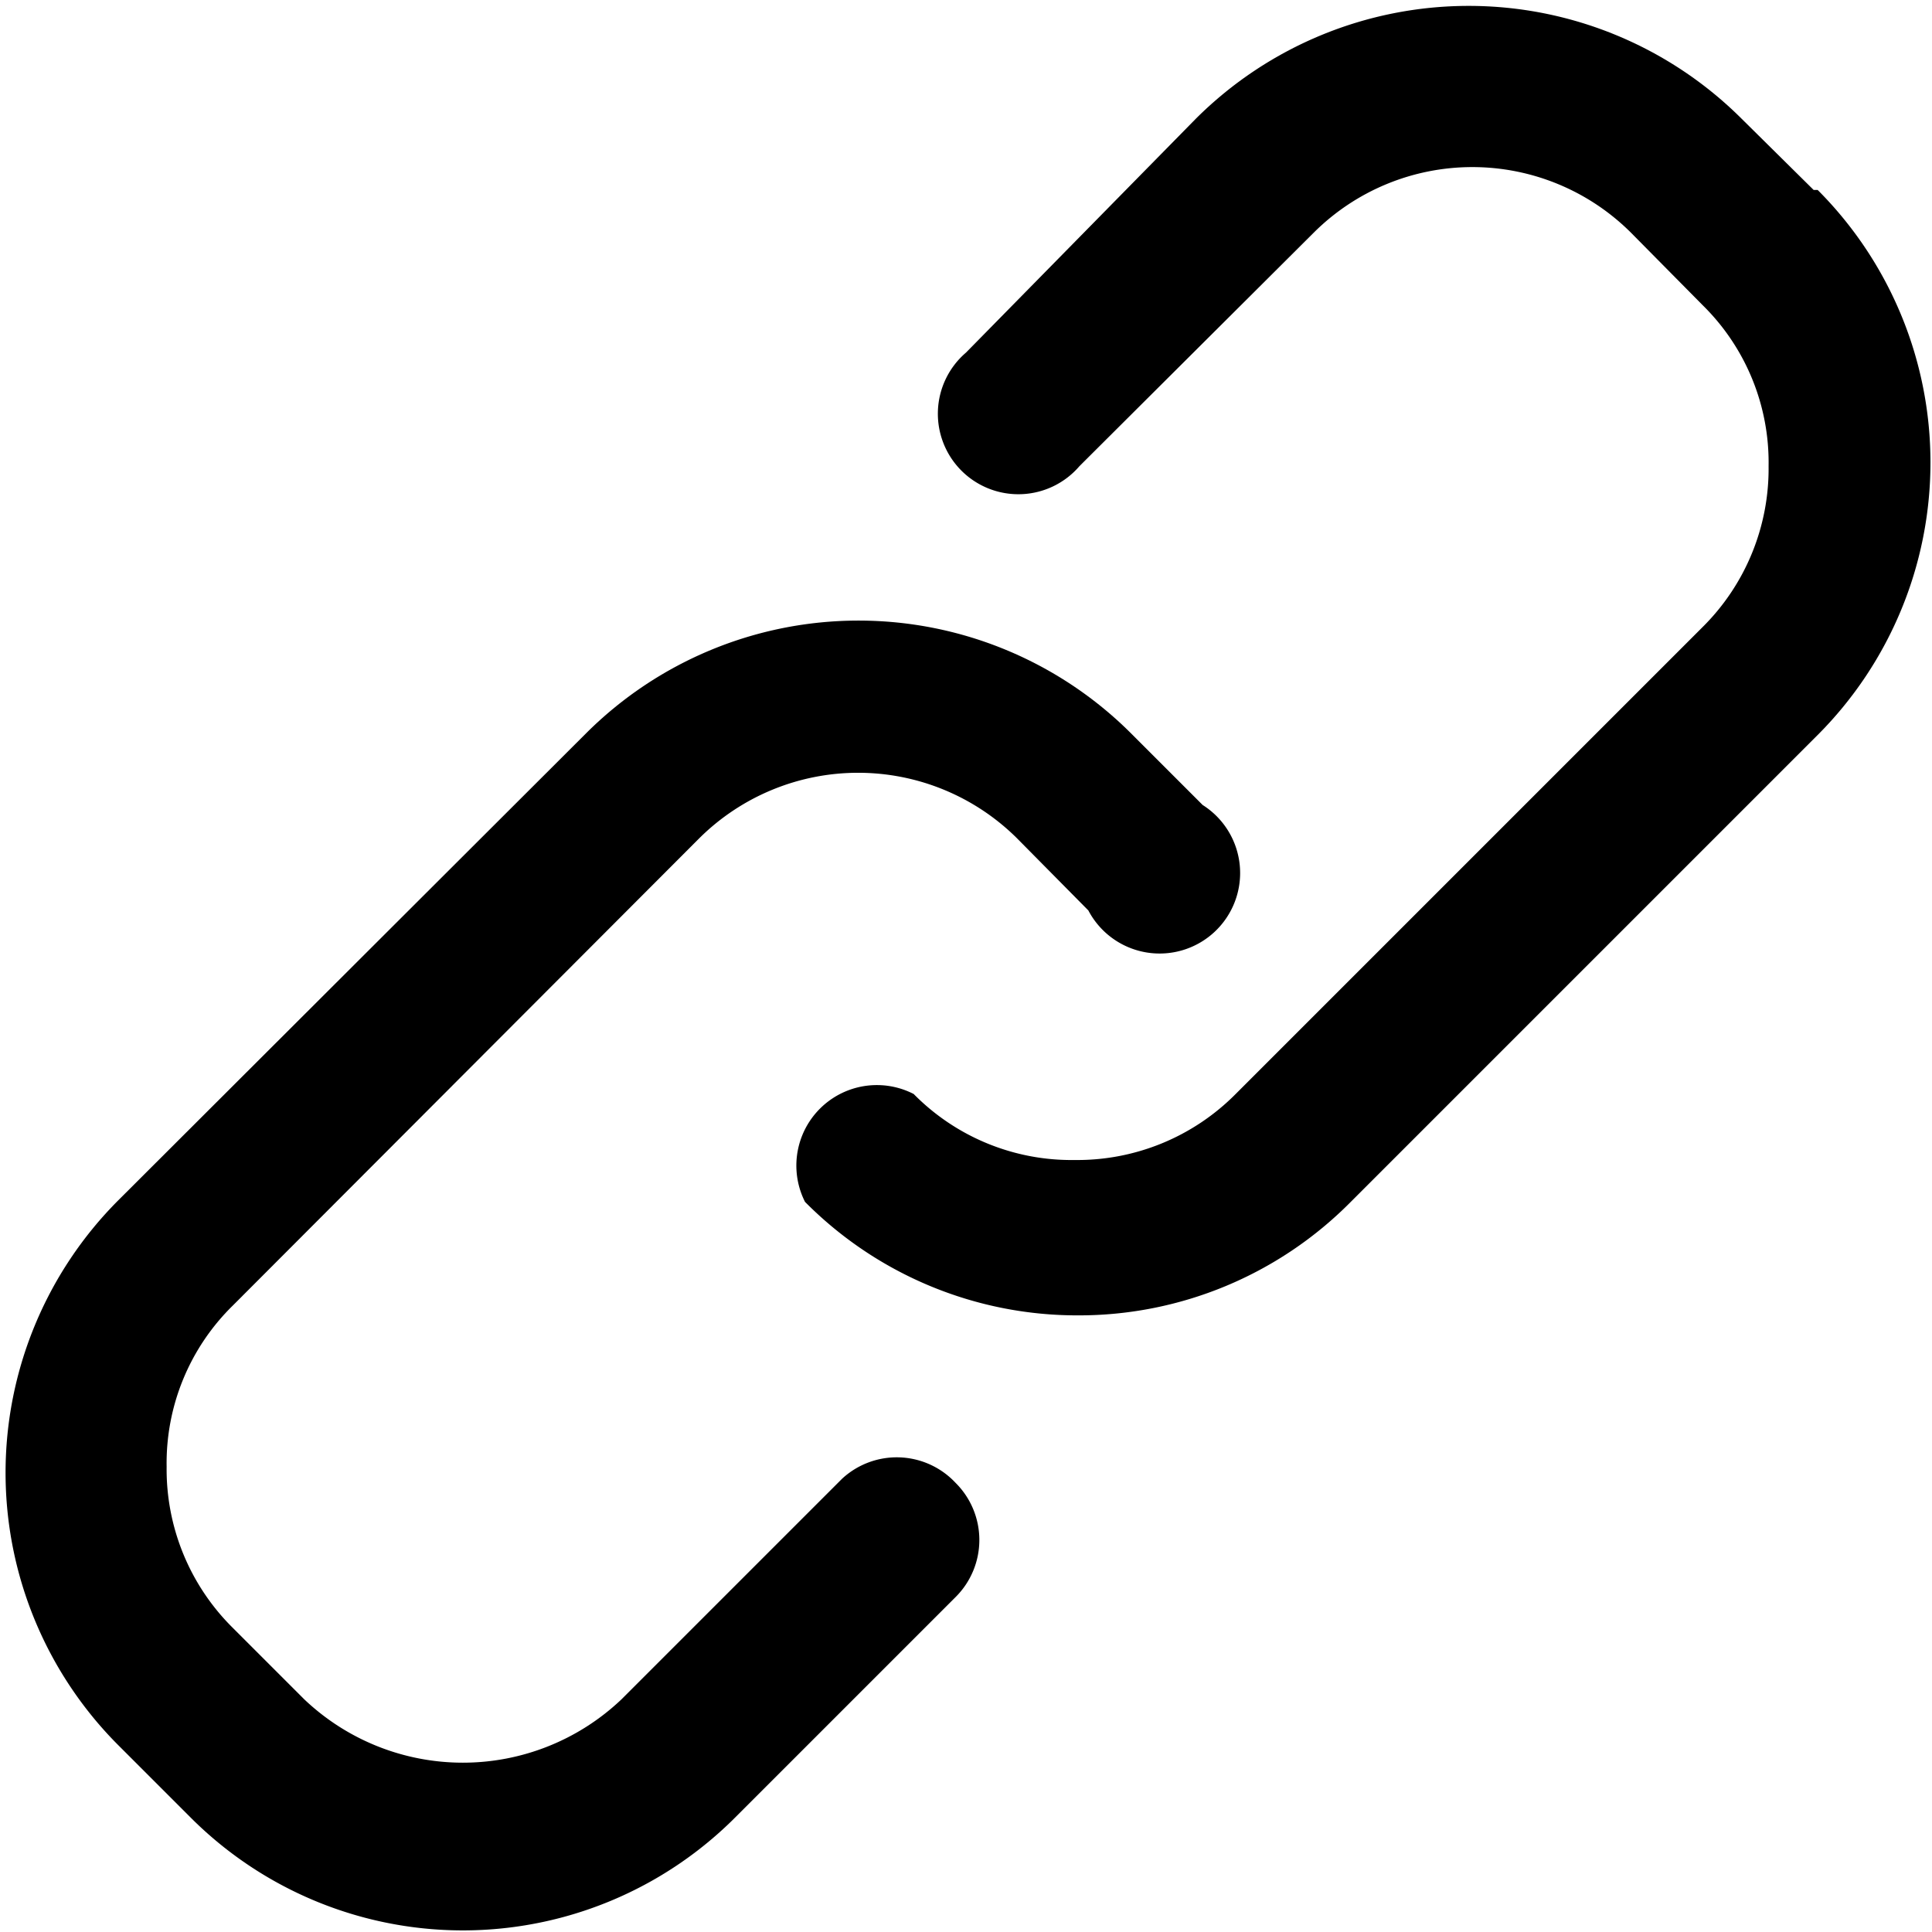
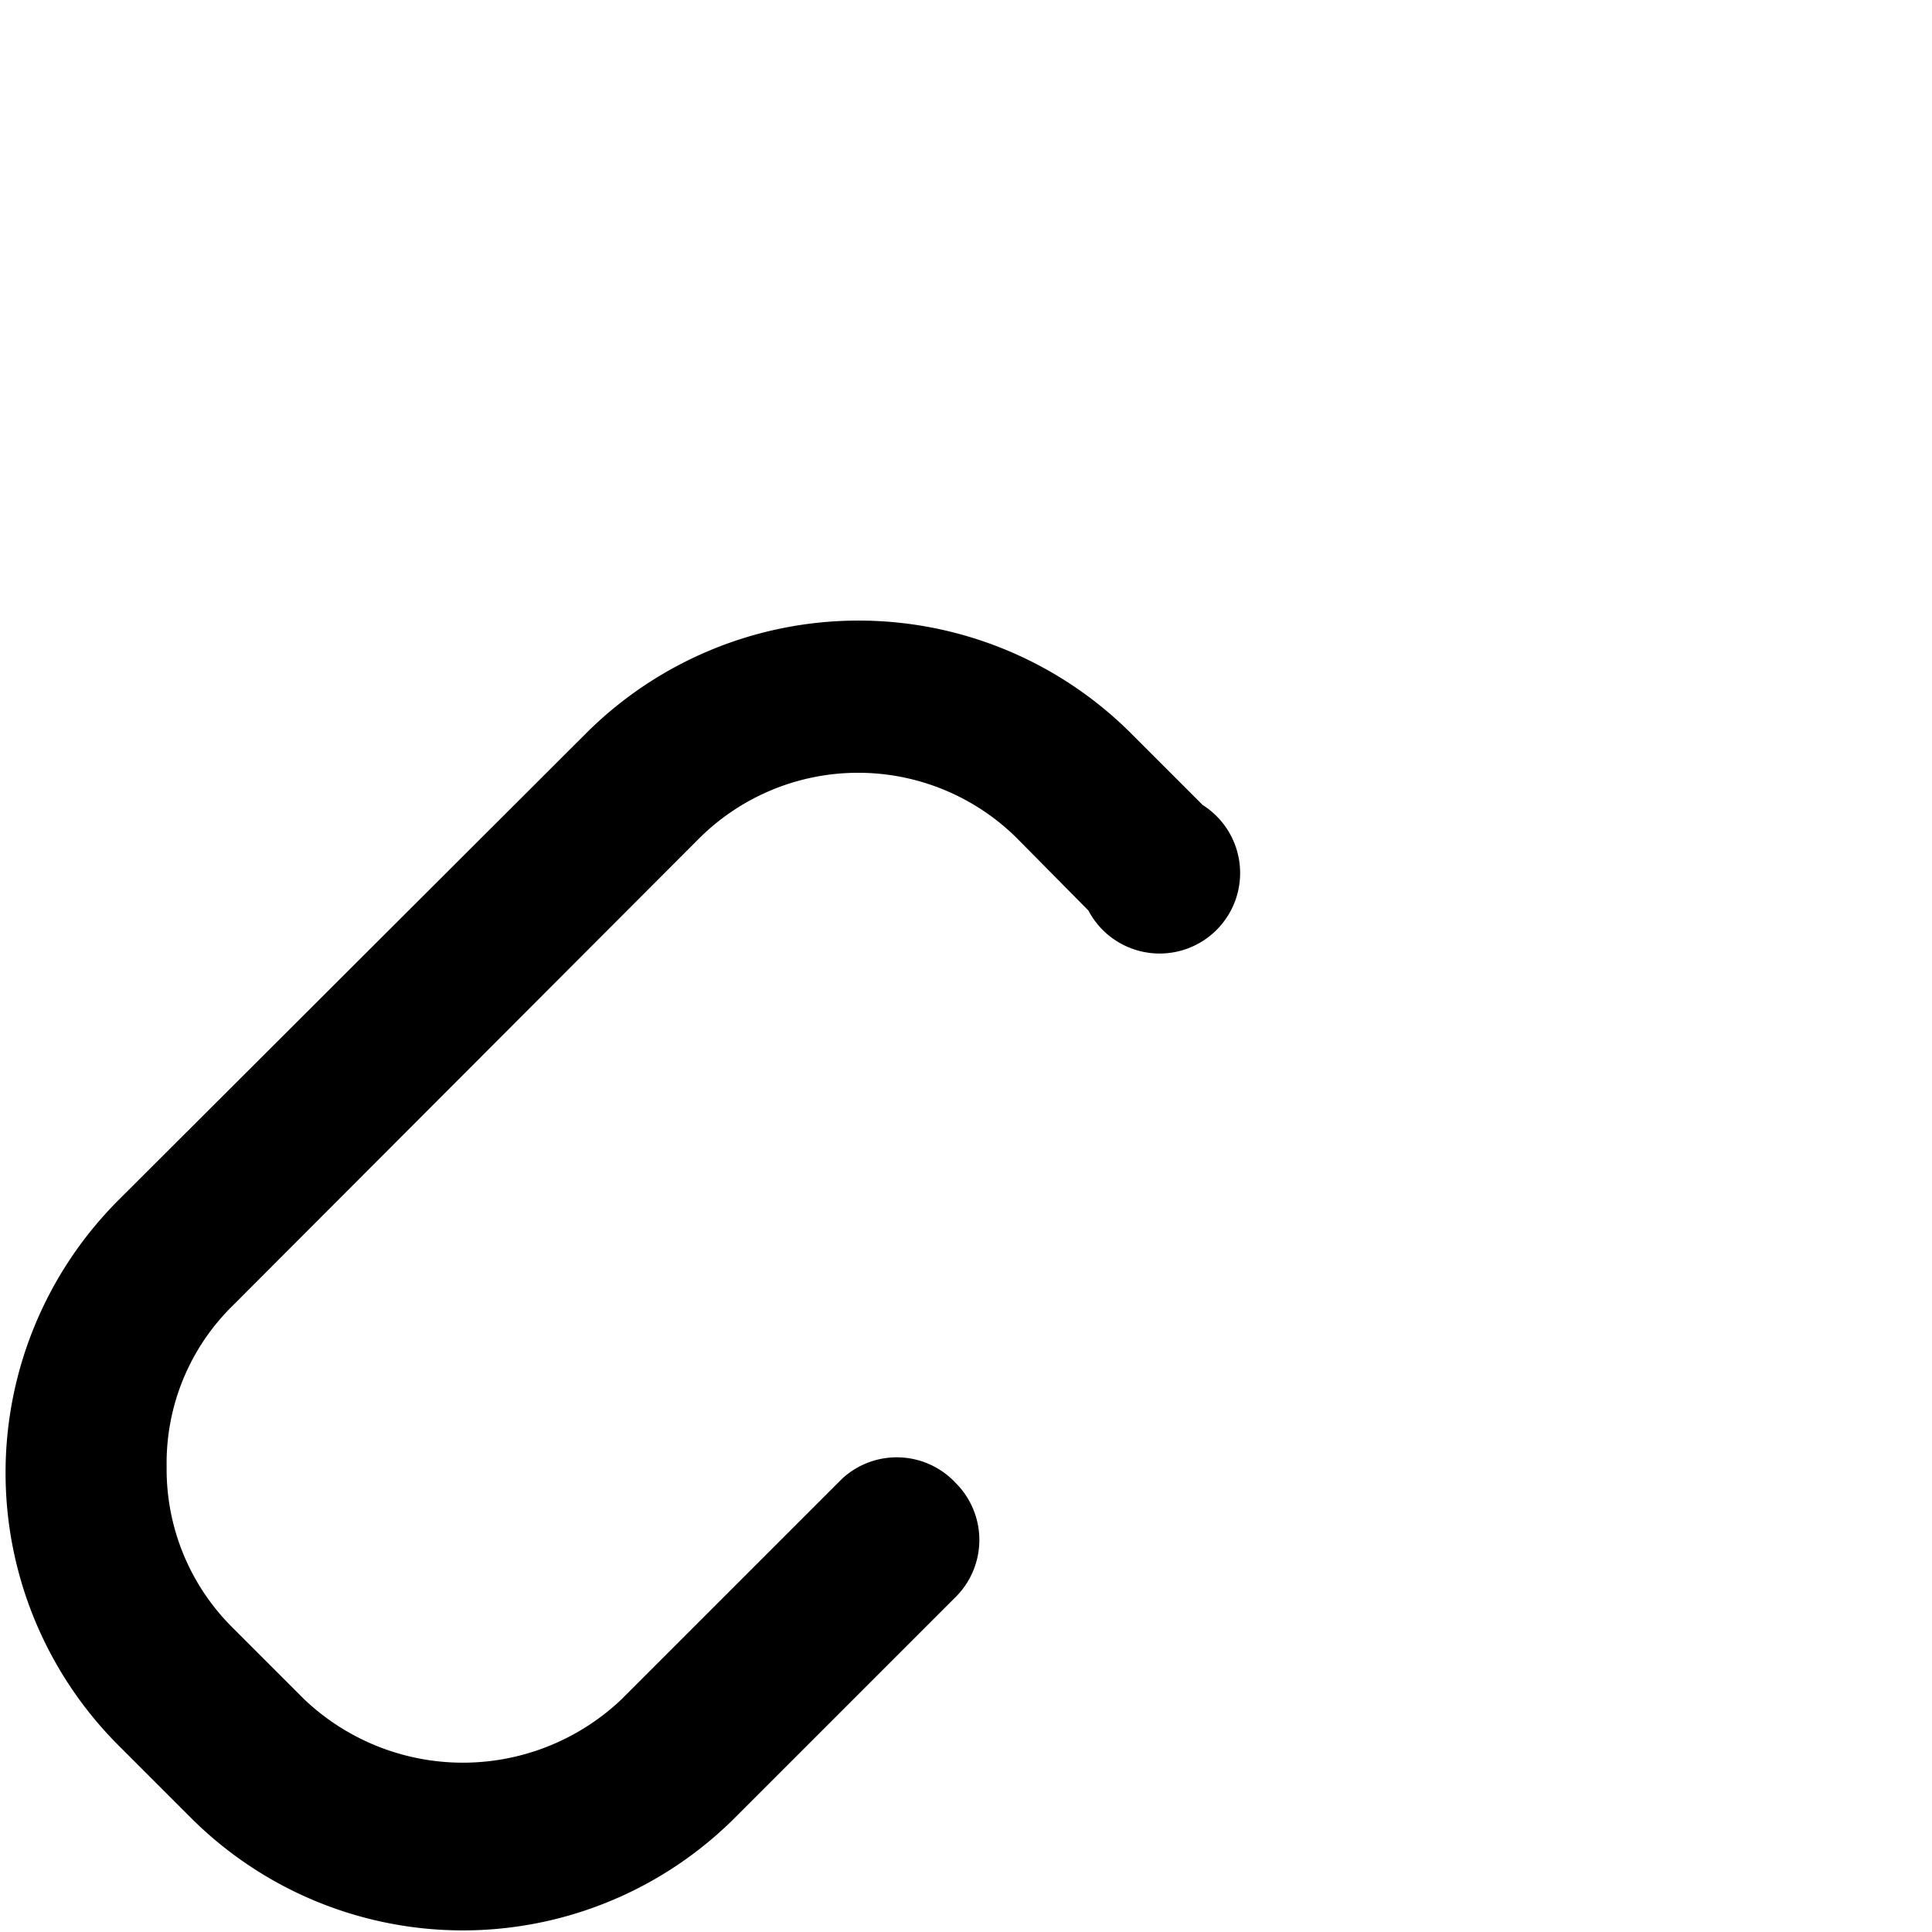
<svg xmlns="http://www.w3.org/2000/svg" viewBox="0 0 24 24">
  <g>
    <path d="m10.46 18.37 -2.74 2.74a2.86 2.86 0 0 1 -3.94 0l-0.89 -0.89a2.77 2.77 0 0 1 -0.82 -2 2.74 2.74 0 0 1 0.82 -2l5.8 -5.81a2.8 2.8 0 0 1 3.94 0l0.89 0.9A1 1 0 1 0 14.94 10l-0.89 -0.89a4.79 4.79 0 0 0 -6.77 0l-5.81 5.8a4.79 4.79 0 0 0 0 6.77l0.89 0.89a4.78 4.78 0 0 0 6.78 0l2.73 -2.73a1 1 0 0 0 0 -1.42 1 1 0 0 0 -1.41 -0.05Z" fill="#000000" stroke-width="1" />
-     <path d="m22.53 2.36 -0.9 -0.89a4.8 4.8 0 0 0 -6.77 0L12 4.38a1 1 0 1 0 1.41 1.41l2.91 -2.9a2.79 2.79 0 0 1 3.94 0l0.89 0.9a2.74 2.74 0 0 1 0.82 2 2.77 2.77 0 0 1 -0.82 2l-5.8 5.8a2.77 2.77 0 0 1 -2 0.82 2.75 2.75 0 0 1 -2 -0.82A1 1 0 0 0 10 14.93a4.76 4.76 0 0 0 3.39 1.41 4.75 4.75 0 0 0 3.38 -1.4l5.81 -5.81a4.79 4.79 0 0 0 0 -6.77Z" fill="#000000" stroke-width="1" />
  </g>
</svg>